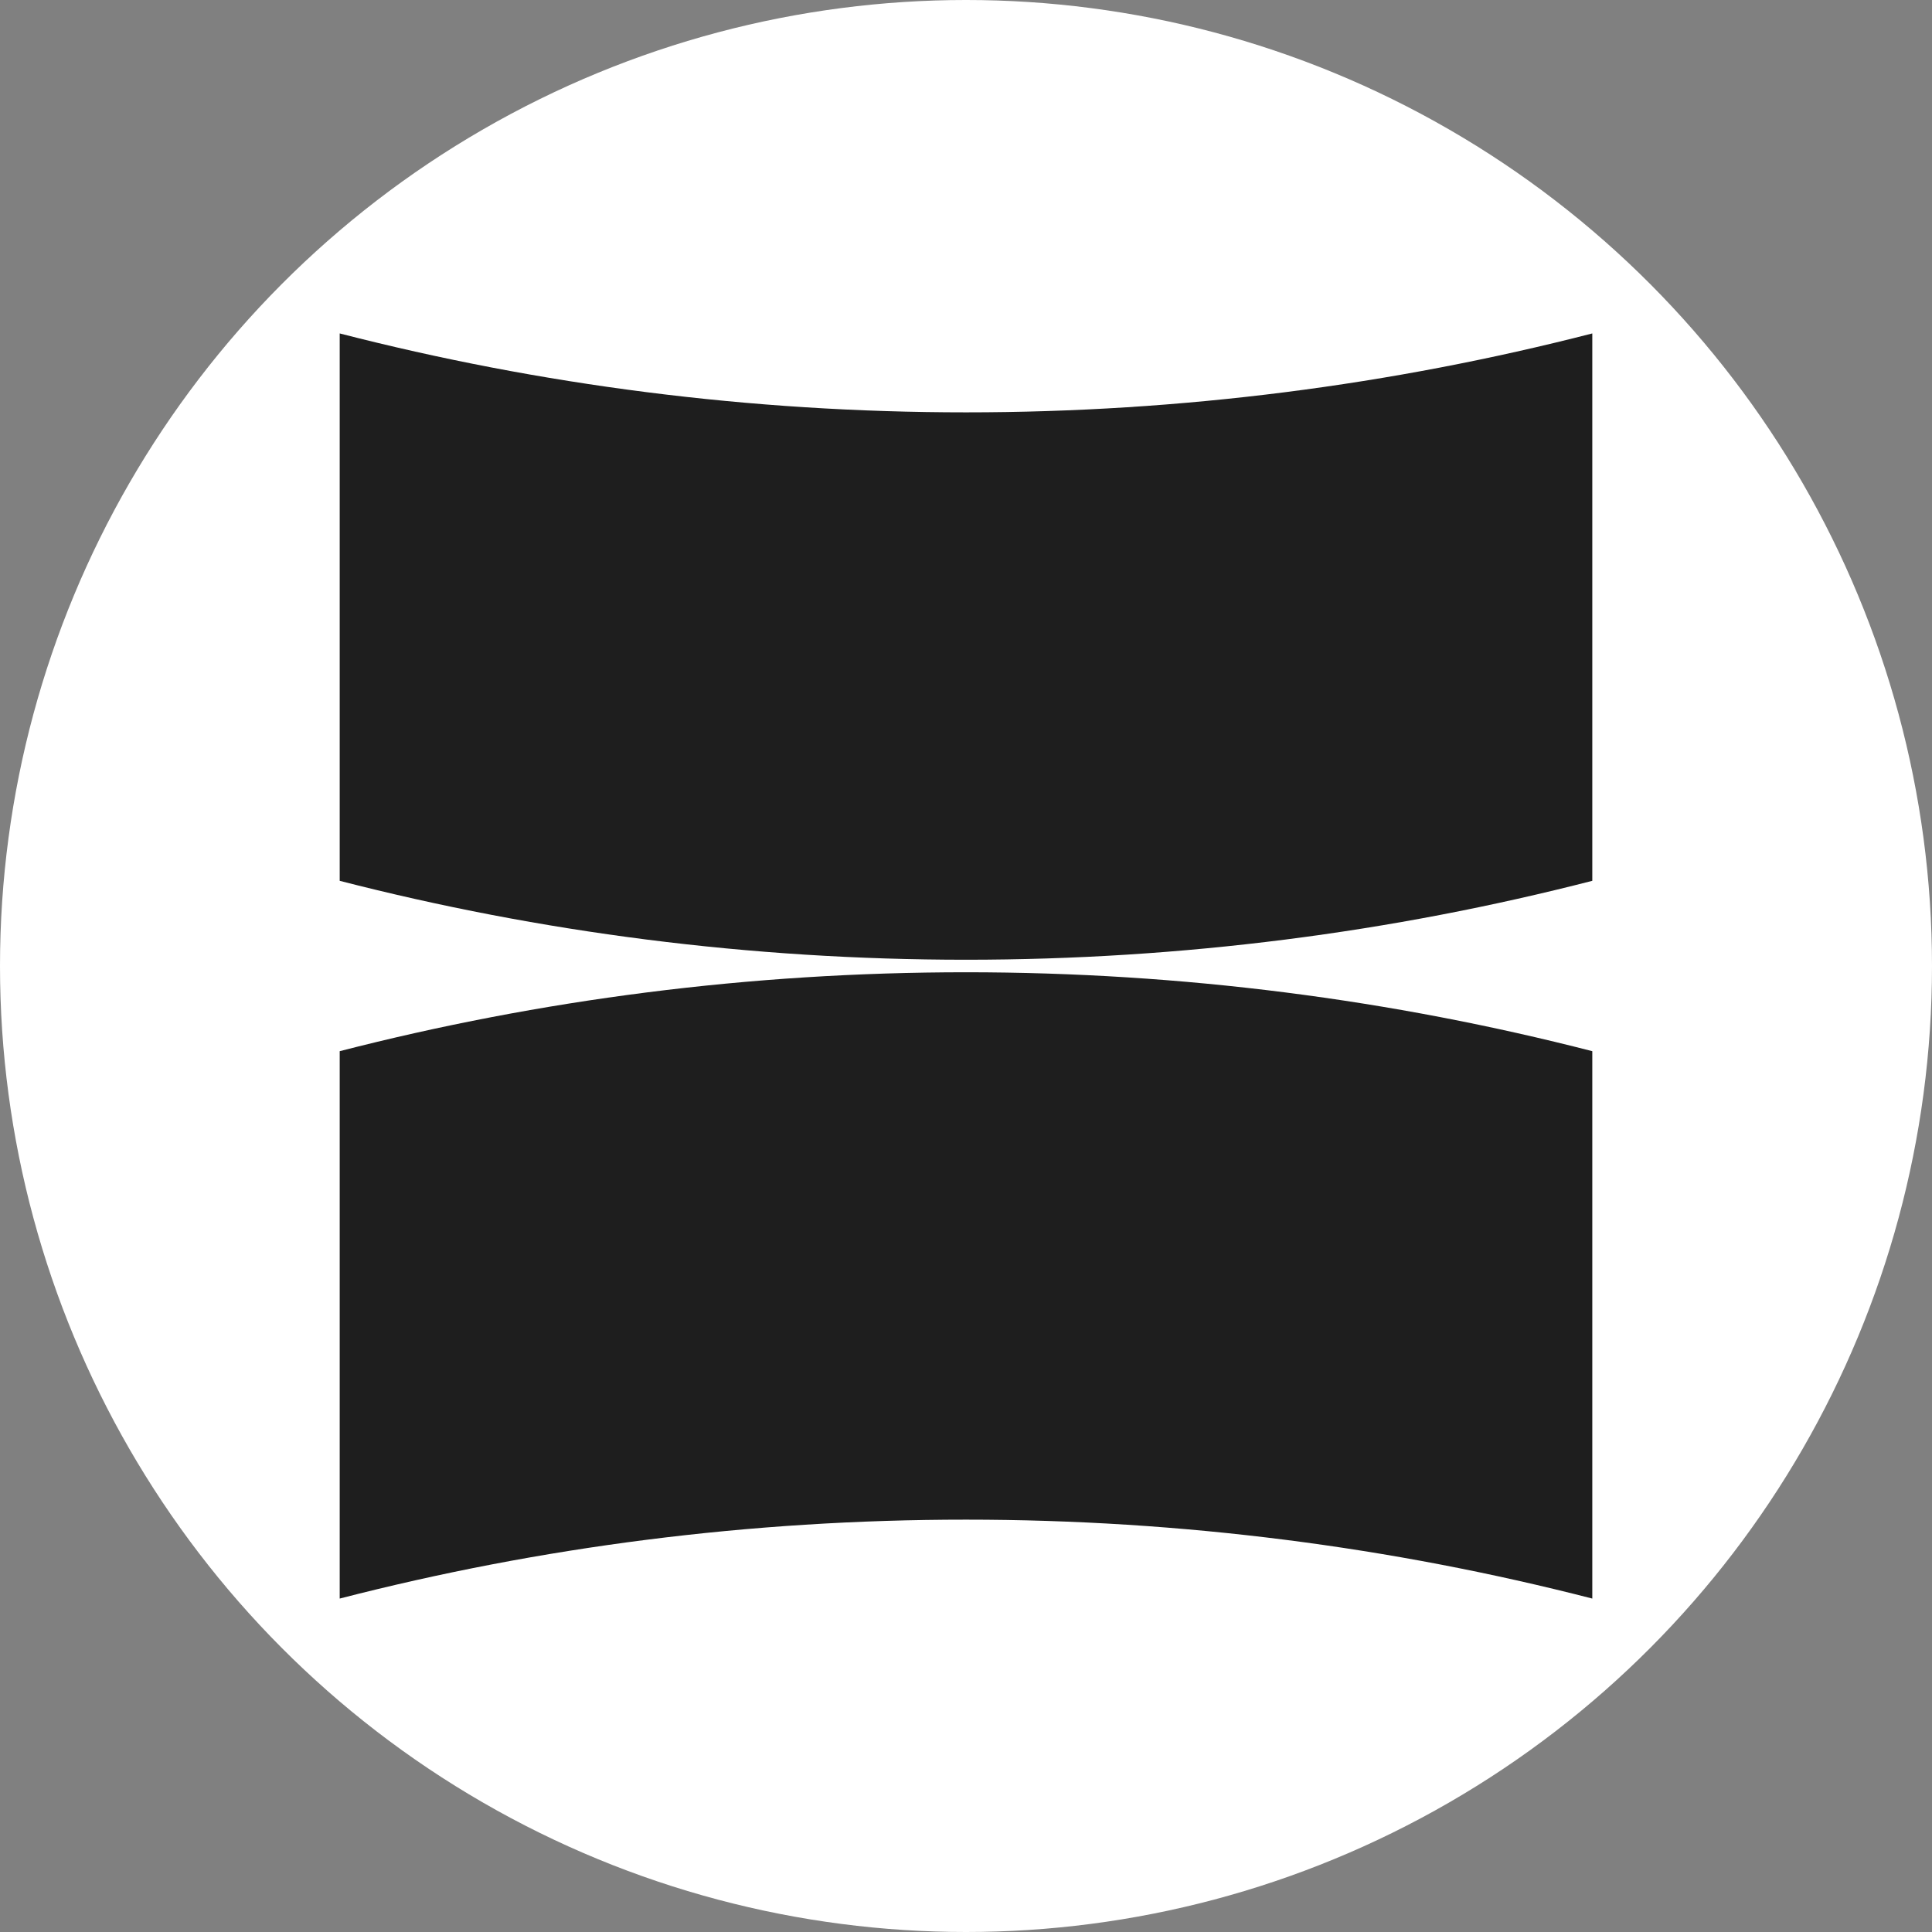
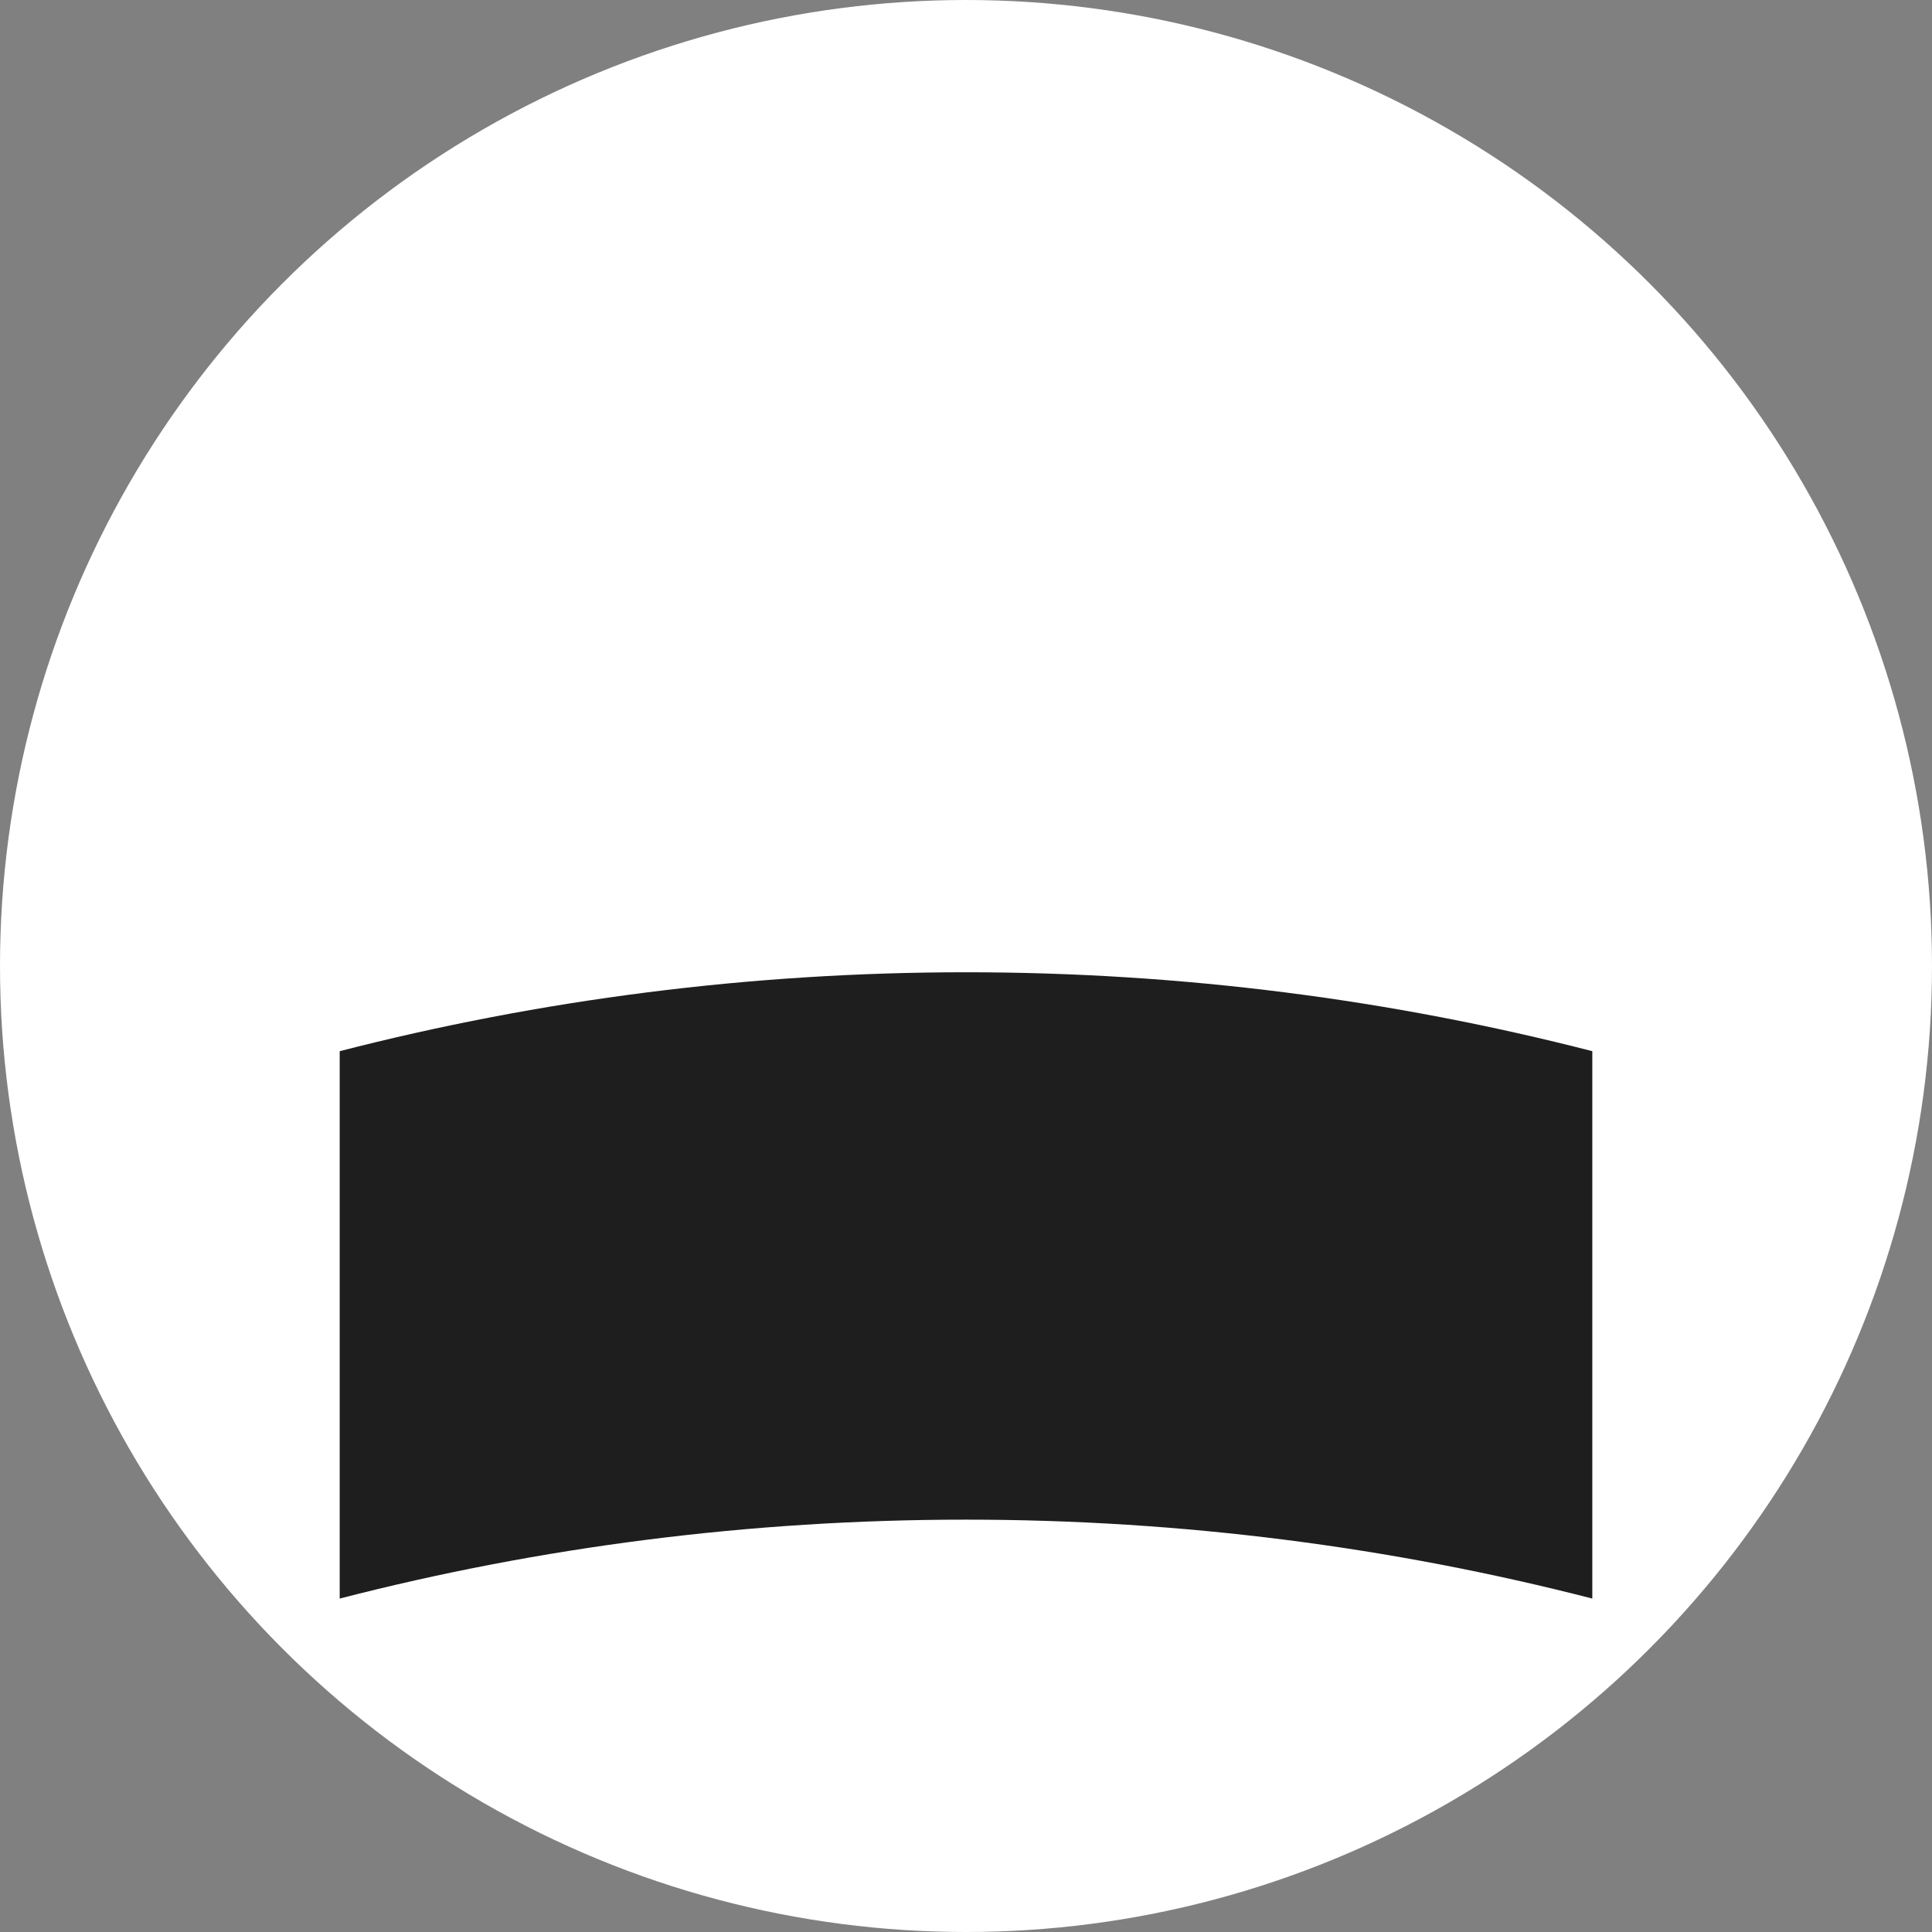
<svg xmlns="http://www.w3.org/2000/svg" version="1.1" id="Layer_1" x="0px" y="0px" viewBox="0 0 1542.4 1542.4" style="enable-background:new 0 0 1542.4 1542.4;" xml:space="preserve">
  <rect x="0" y="0" width="1542.4" height="1542.4" fill="#808080" stroke="none" />
  <style type="text/css">
	.st0{fill:#FFFFFF;}
	.st1{fill:#1E1E1E;}
</style>
  <circle class="st0" cx="771.2" cy="771.2" r="771.2" />
  <g>
    <g>
      <g>
-         <path class="st1" d="M1271.2,266.2v437c-159.8,41.1-327.4,63-500,63c-172.7,0-340.2-21.9-500-63v-437c159.8,41.1,327.3,63,500,63     C943.8,329.2,1111.4,307.3,1271.2,266.2z" />
-       </g>
+         </g>
    </g>
    <g>
      <path class="st1" d="M271.2,1276.2v-437c159.8-41.1,327.4-63,500-63c172.7,0,340.2,21.9,500,63v437c-159.8-41.1-327.3-63-500-63    S431,1235,271.2,1276.2z" />
    </g>
  </g>
</svg>